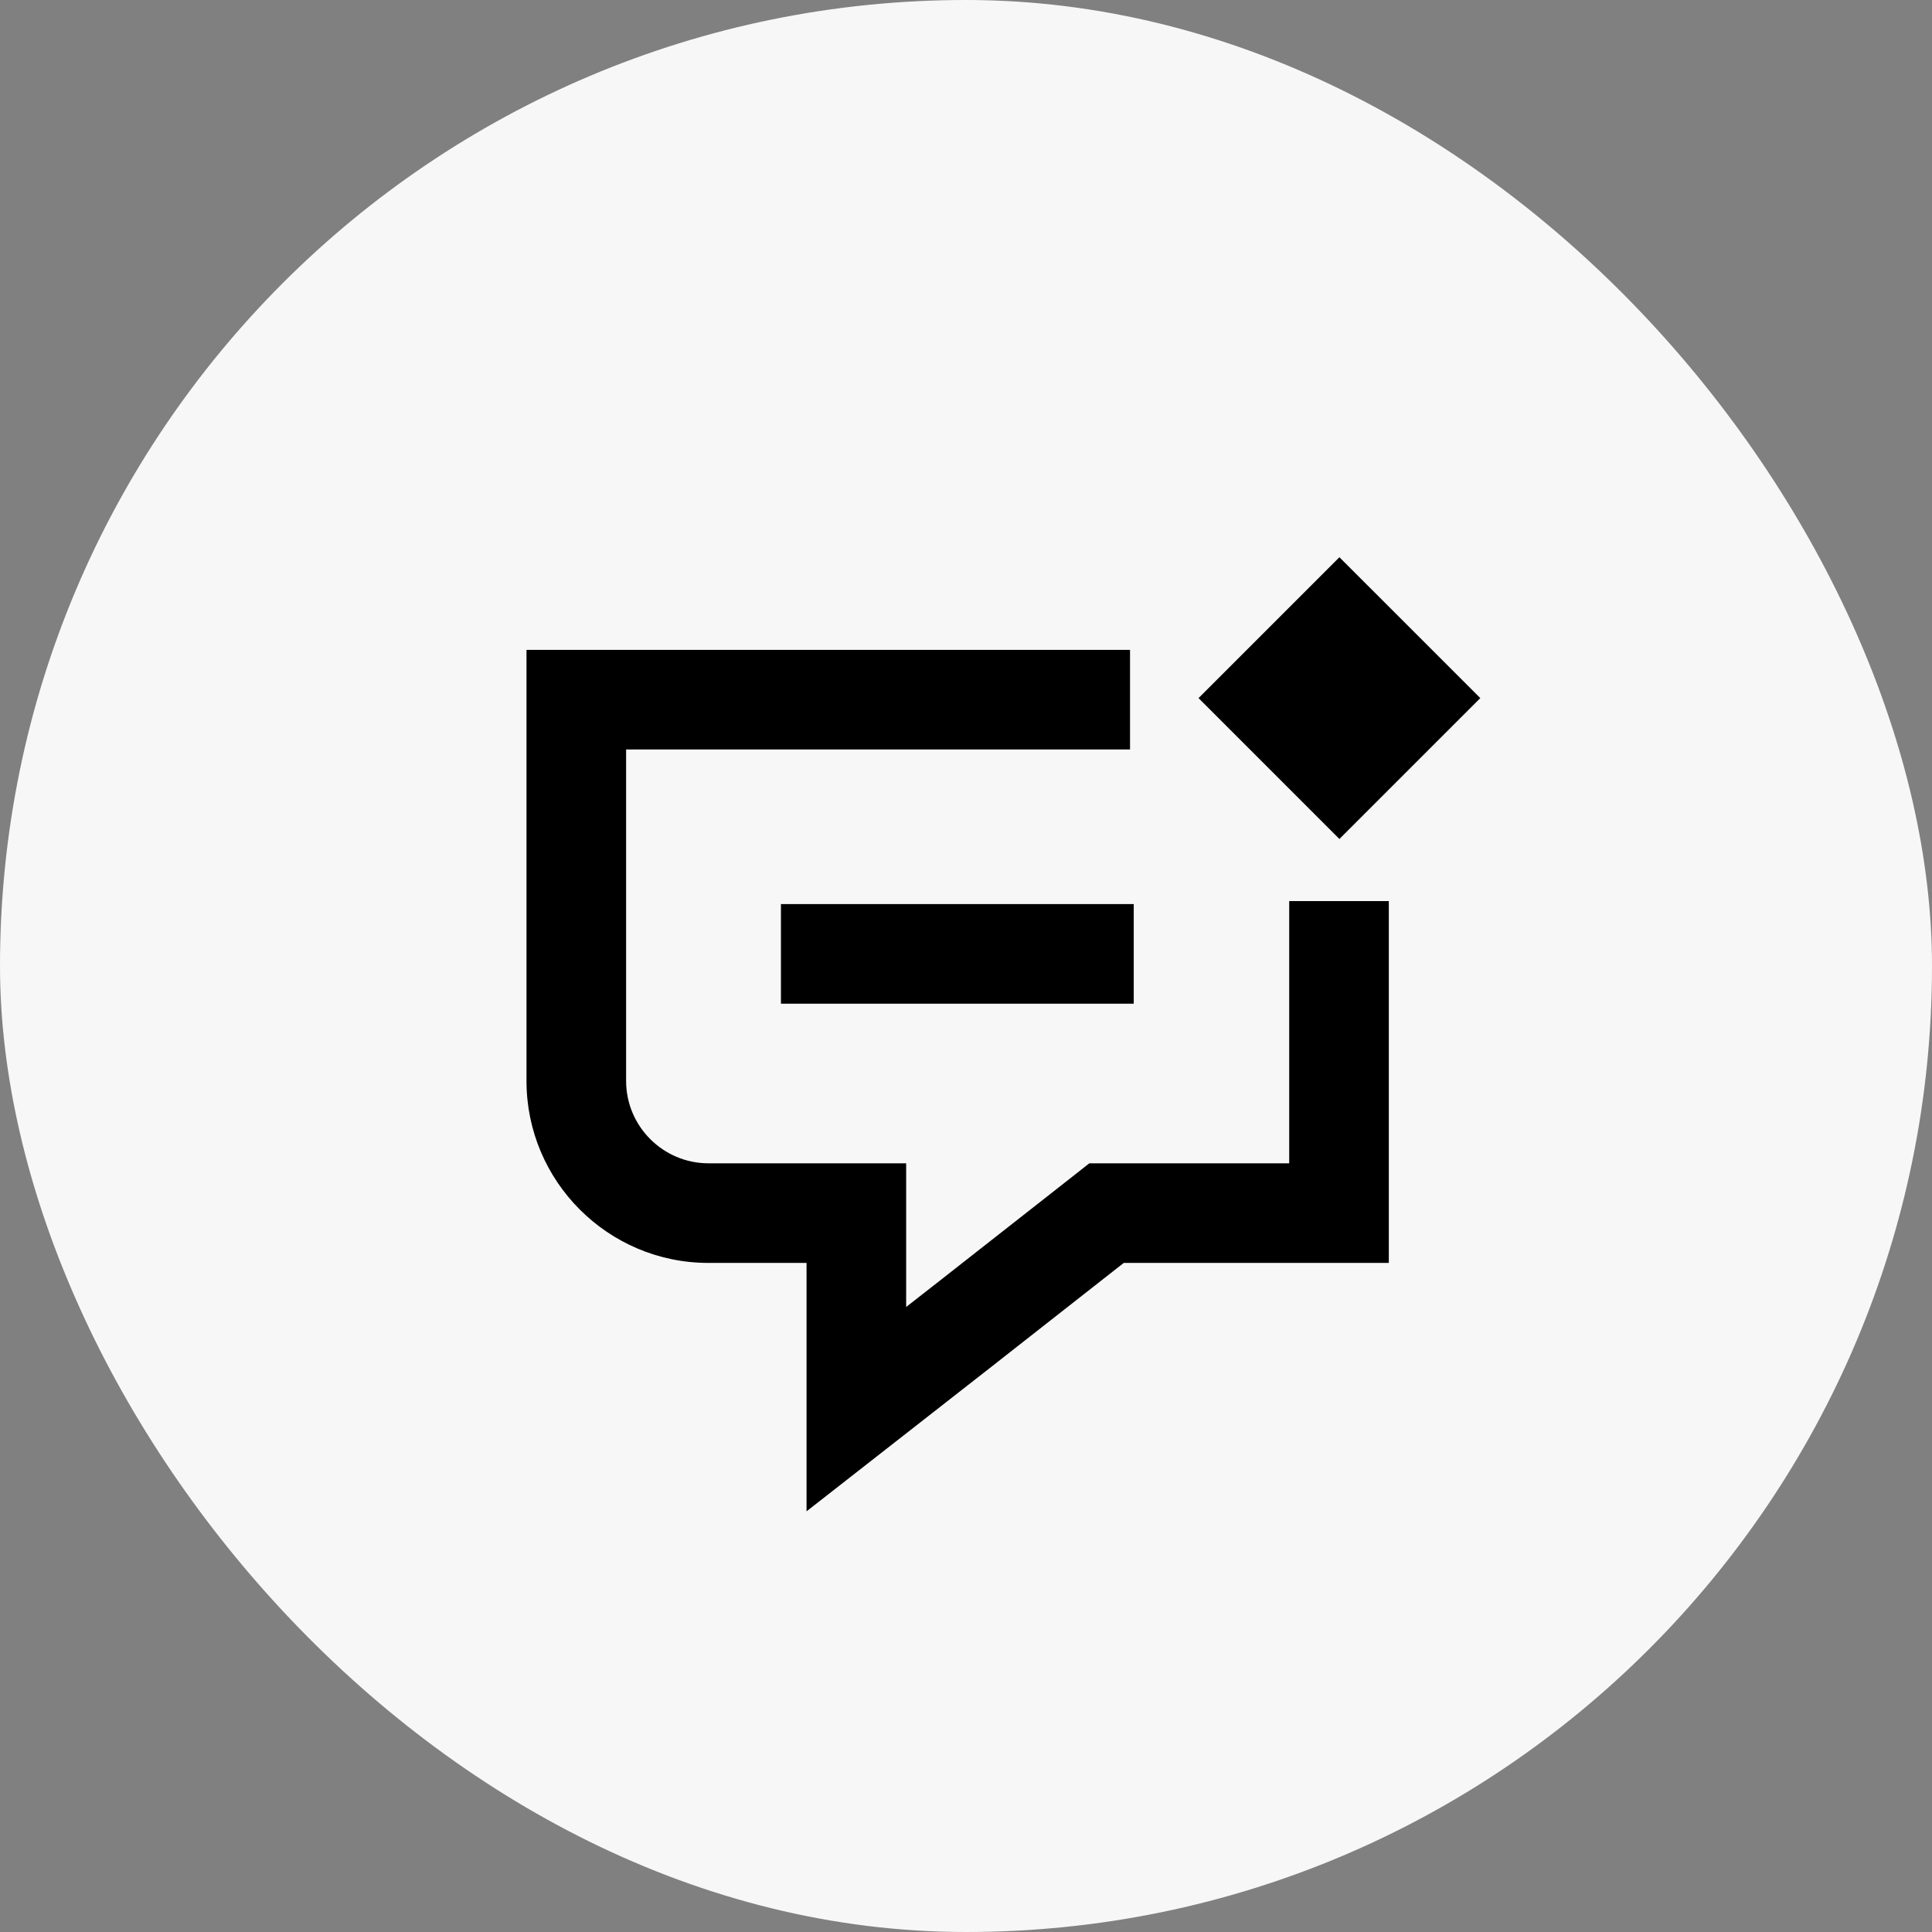
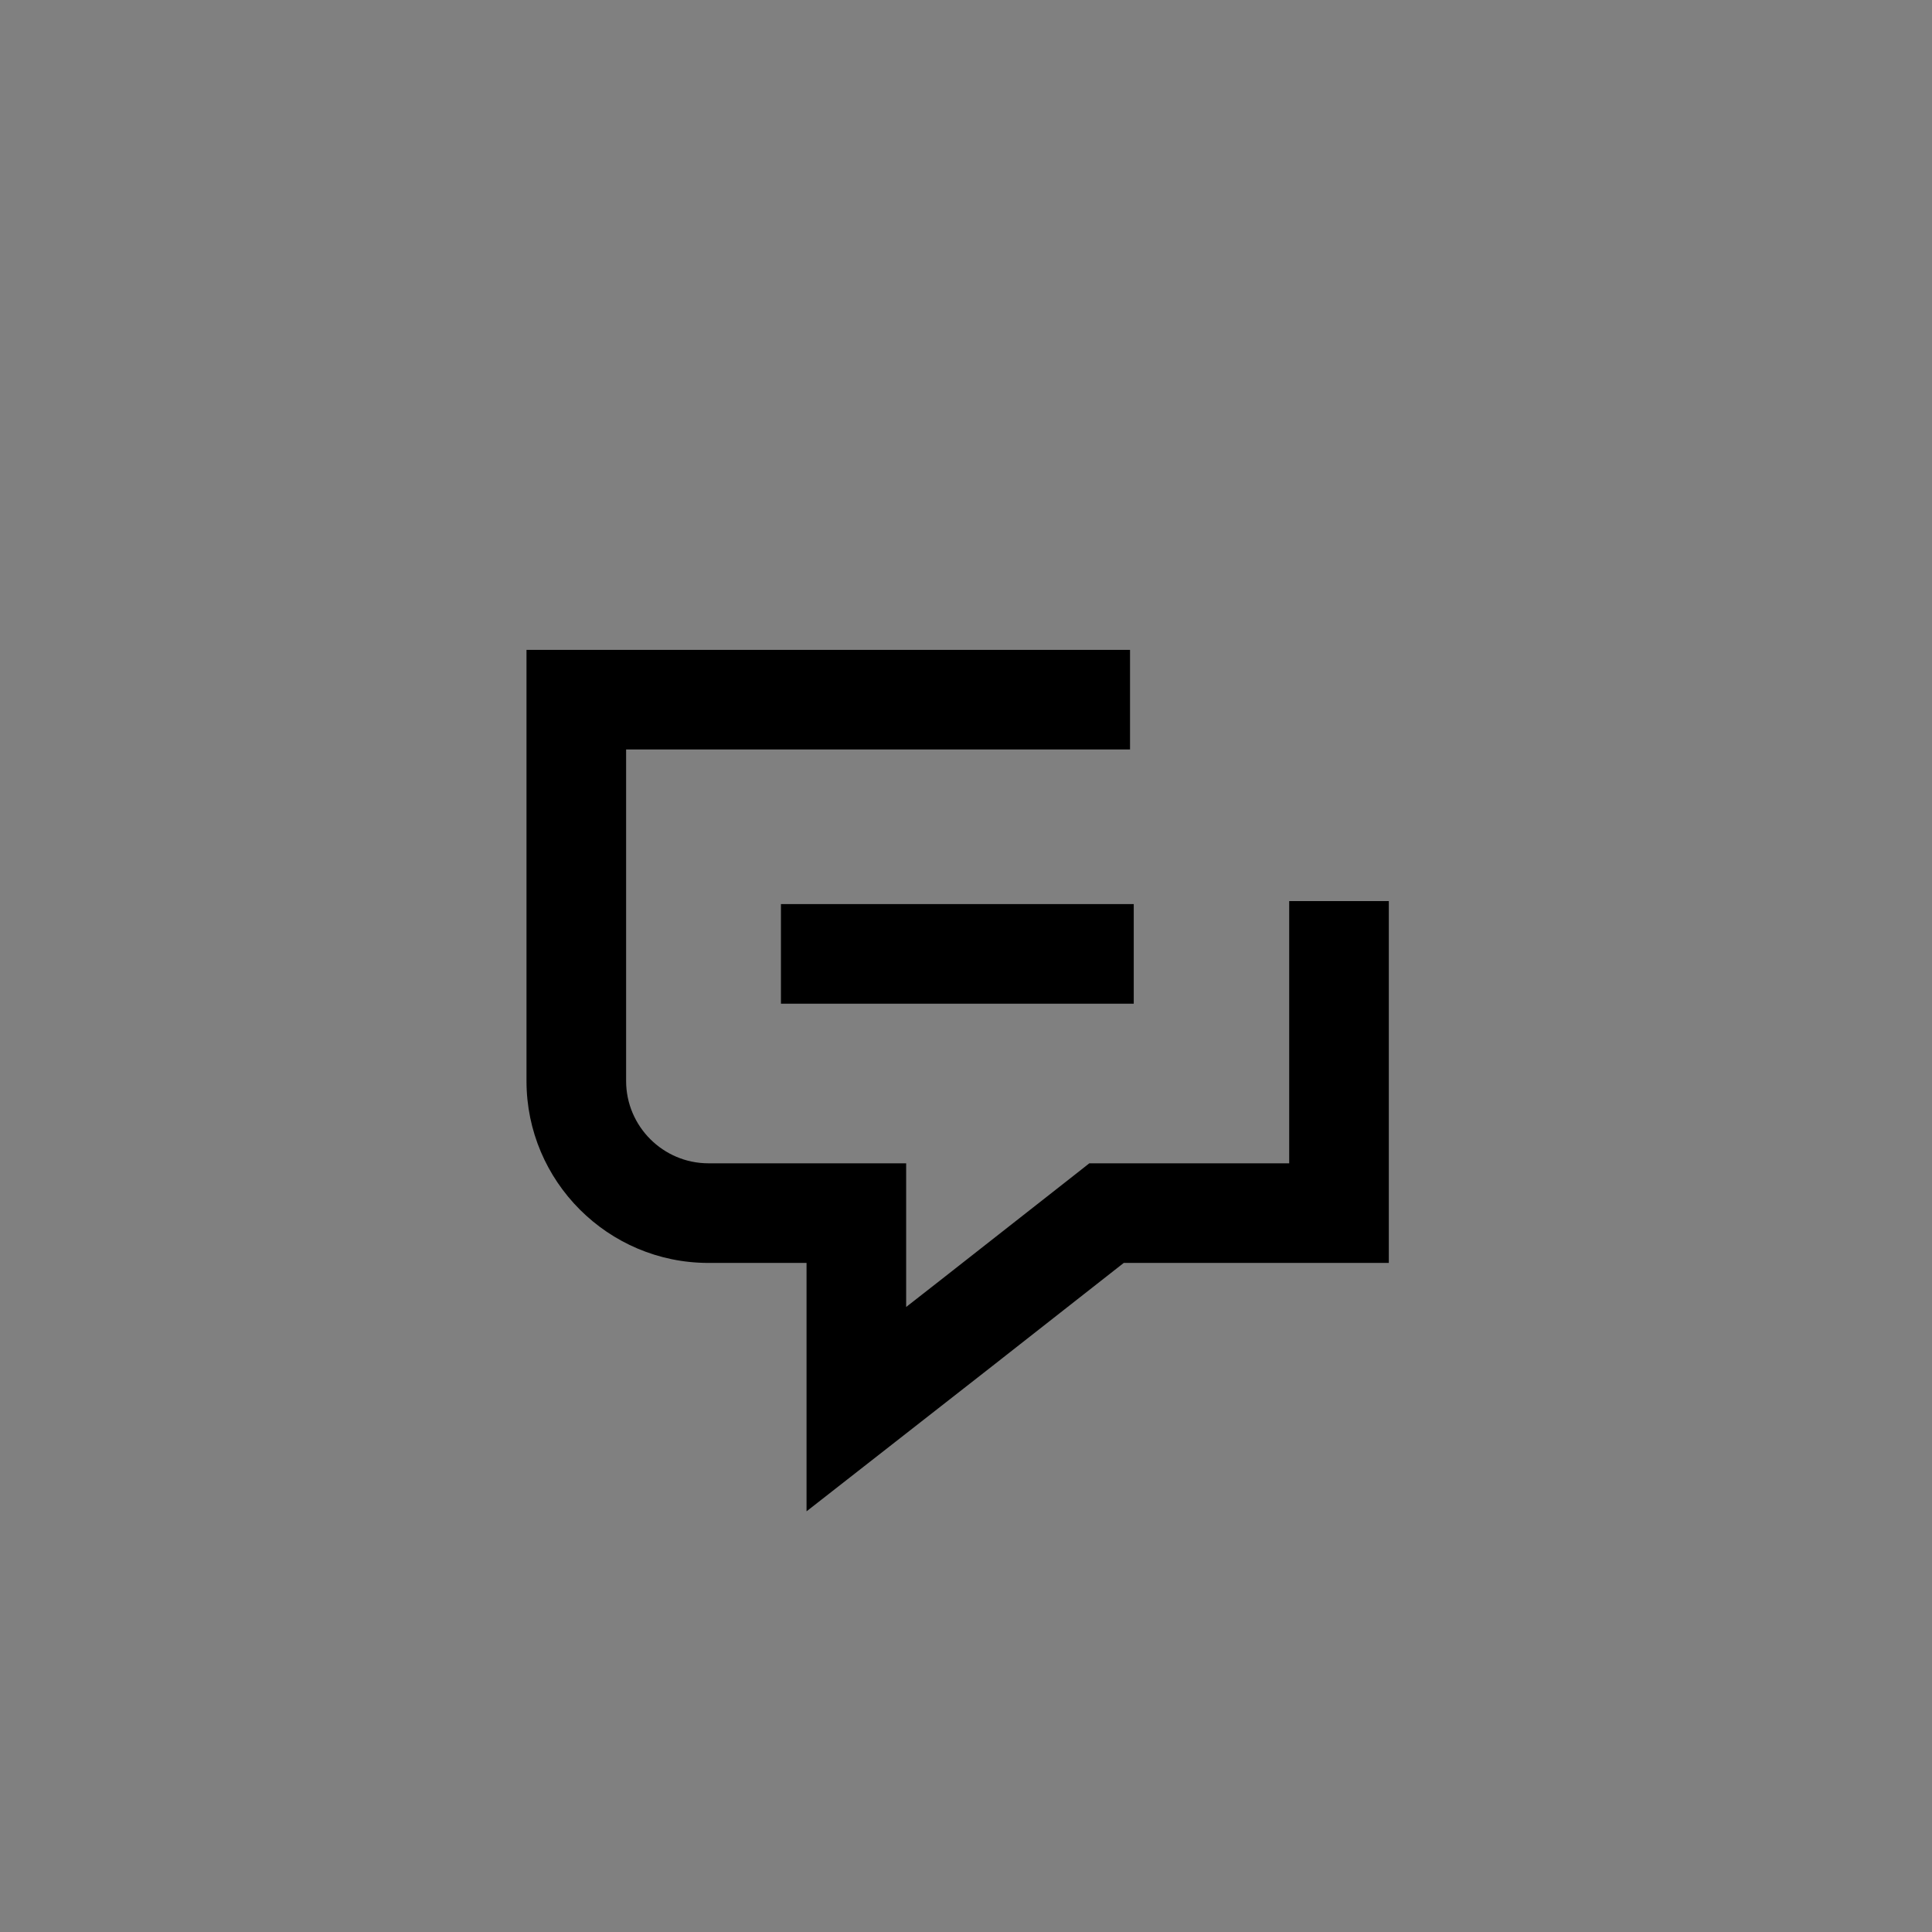
<svg xmlns="http://www.w3.org/2000/svg" width="80" height="80" viewBox="0 0 80 80" fill="none">
  <rect x="0" y="0" width="80" height="80" fill="#808080" stroke="none" />
-   <rect width="80" height="80" rx="40" fill="#F7F7F7" />
  <path d="M46.946 37.436V41.561H32.337V37.436H46.946Z" fill="black" />
  <path d="M57.508 37.313V52.295H46.532L41.429 56.299L41.427 56.302L33.397 62.581V52.295H29.334C25.18 52.295 21.801 48.916 21.801 44.762V26.909H46.792V31.034H25.926V44.762C25.926 46.638 27.458 48.17 29.334 48.17H37.522V54.119L38.886 53.053L44.547 48.611L45.106 48.17H53.383V37.313H57.508Z" fill="black" />
-   <path d="M49.629 28.907L55.462 23.074L61.296 28.907L55.462 34.741L49.629 28.907Z" fill="black" />
</svg>